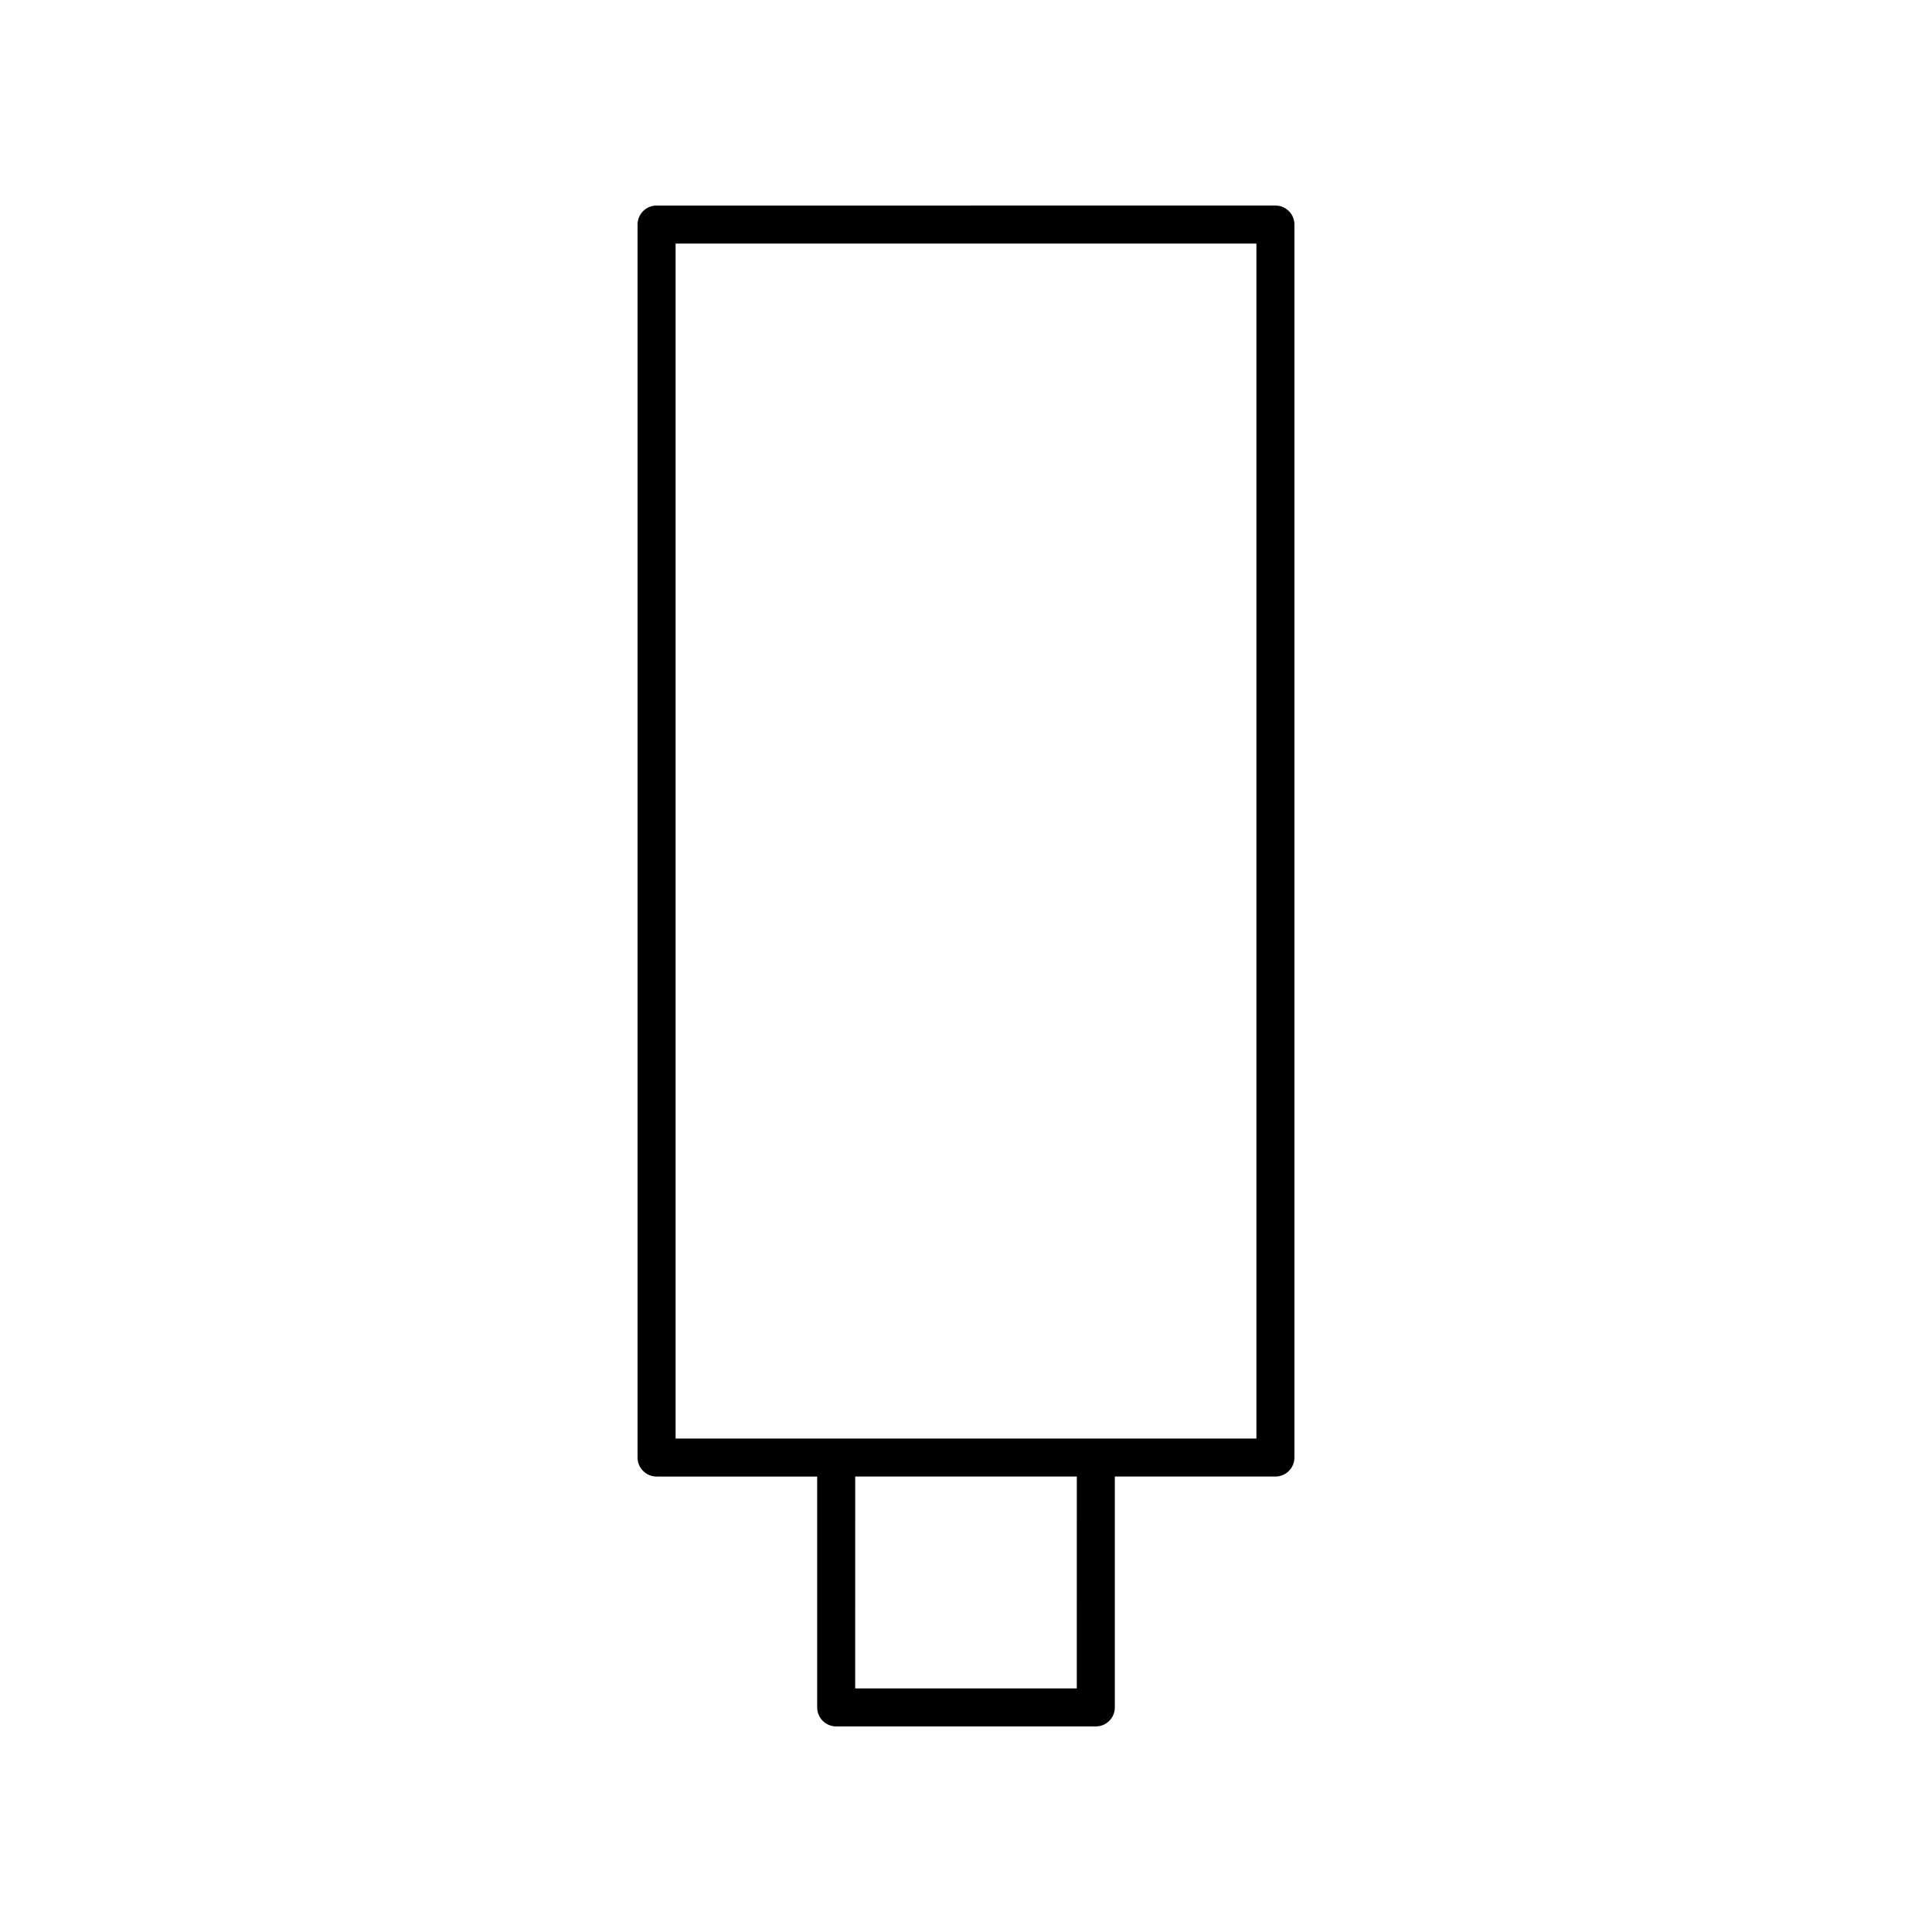
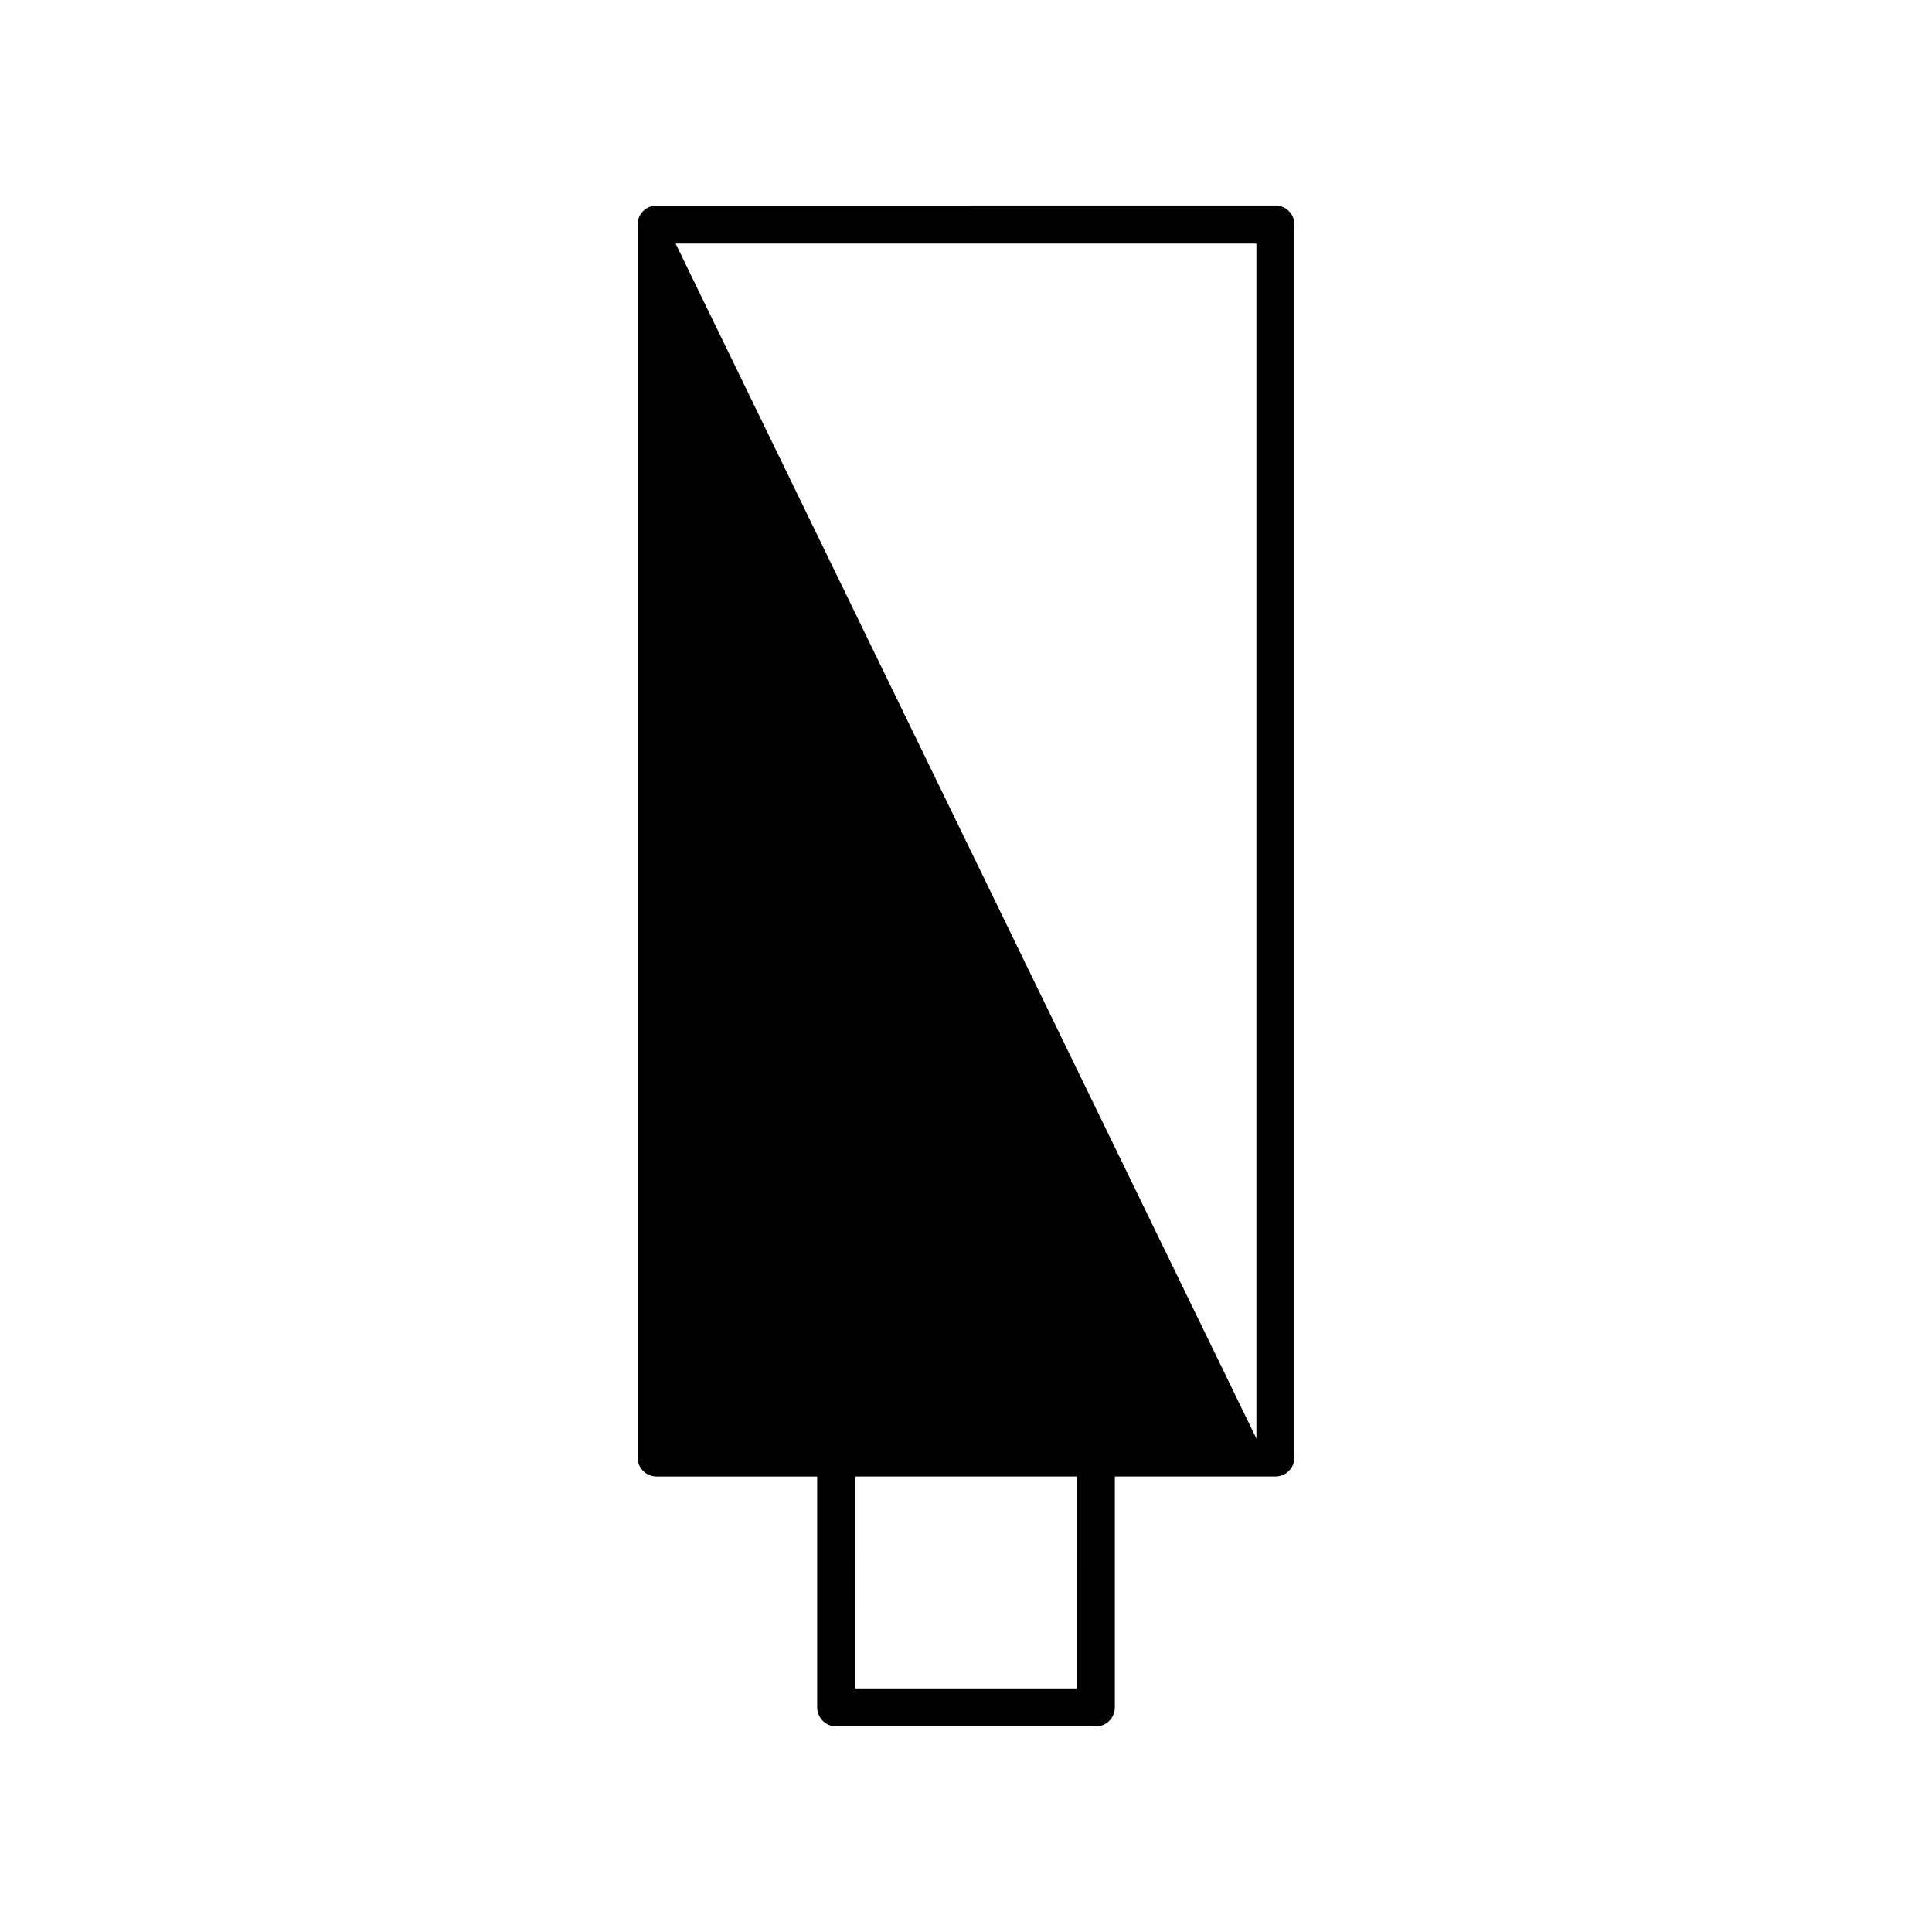
<svg xmlns="http://www.w3.org/2000/svg" fill="#000000" width="800px" height="800px" version="1.1" viewBox="144 144 512 512">
-   <path d="m365.6 601.52h68.801c2.785 0 5.039-2.254 5.039-5.039v-61.184h42.559c2.785 0 5.039-2.254 5.039-5.039v-326.75c0-2.781-2.254-5.039-5.039-5.039l-164 0.004c-2.785 0-5.039 2.254-5.039 5.039v326.75c0 2.781 2.254 5.039 5.039 5.039h42.559v61.18c0 2.781 2.254 5.039 5.039 5.039zm63.762-10.078h-58.727l0.004-56.145h58.727zm-106.32-382.89h153.92v316.68h-153.92z" />
+   <path d="m365.6 601.52h68.801c2.785 0 5.039-2.254 5.039-5.039v-61.184h42.559c2.785 0 5.039-2.254 5.039-5.039v-326.75c0-2.781-2.254-5.039-5.039-5.039l-164 0.004c-2.785 0-5.039 2.254-5.039 5.039v326.75c0 2.781 2.254 5.039 5.039 5.039h42.559v61.18c0 2.781 2.254 5.039 5.039 5.039zm63.762-10.078h-58.727l0.004-56.145h58.727zm-106.32-382.89h153.92v316.68z" />
</svg>